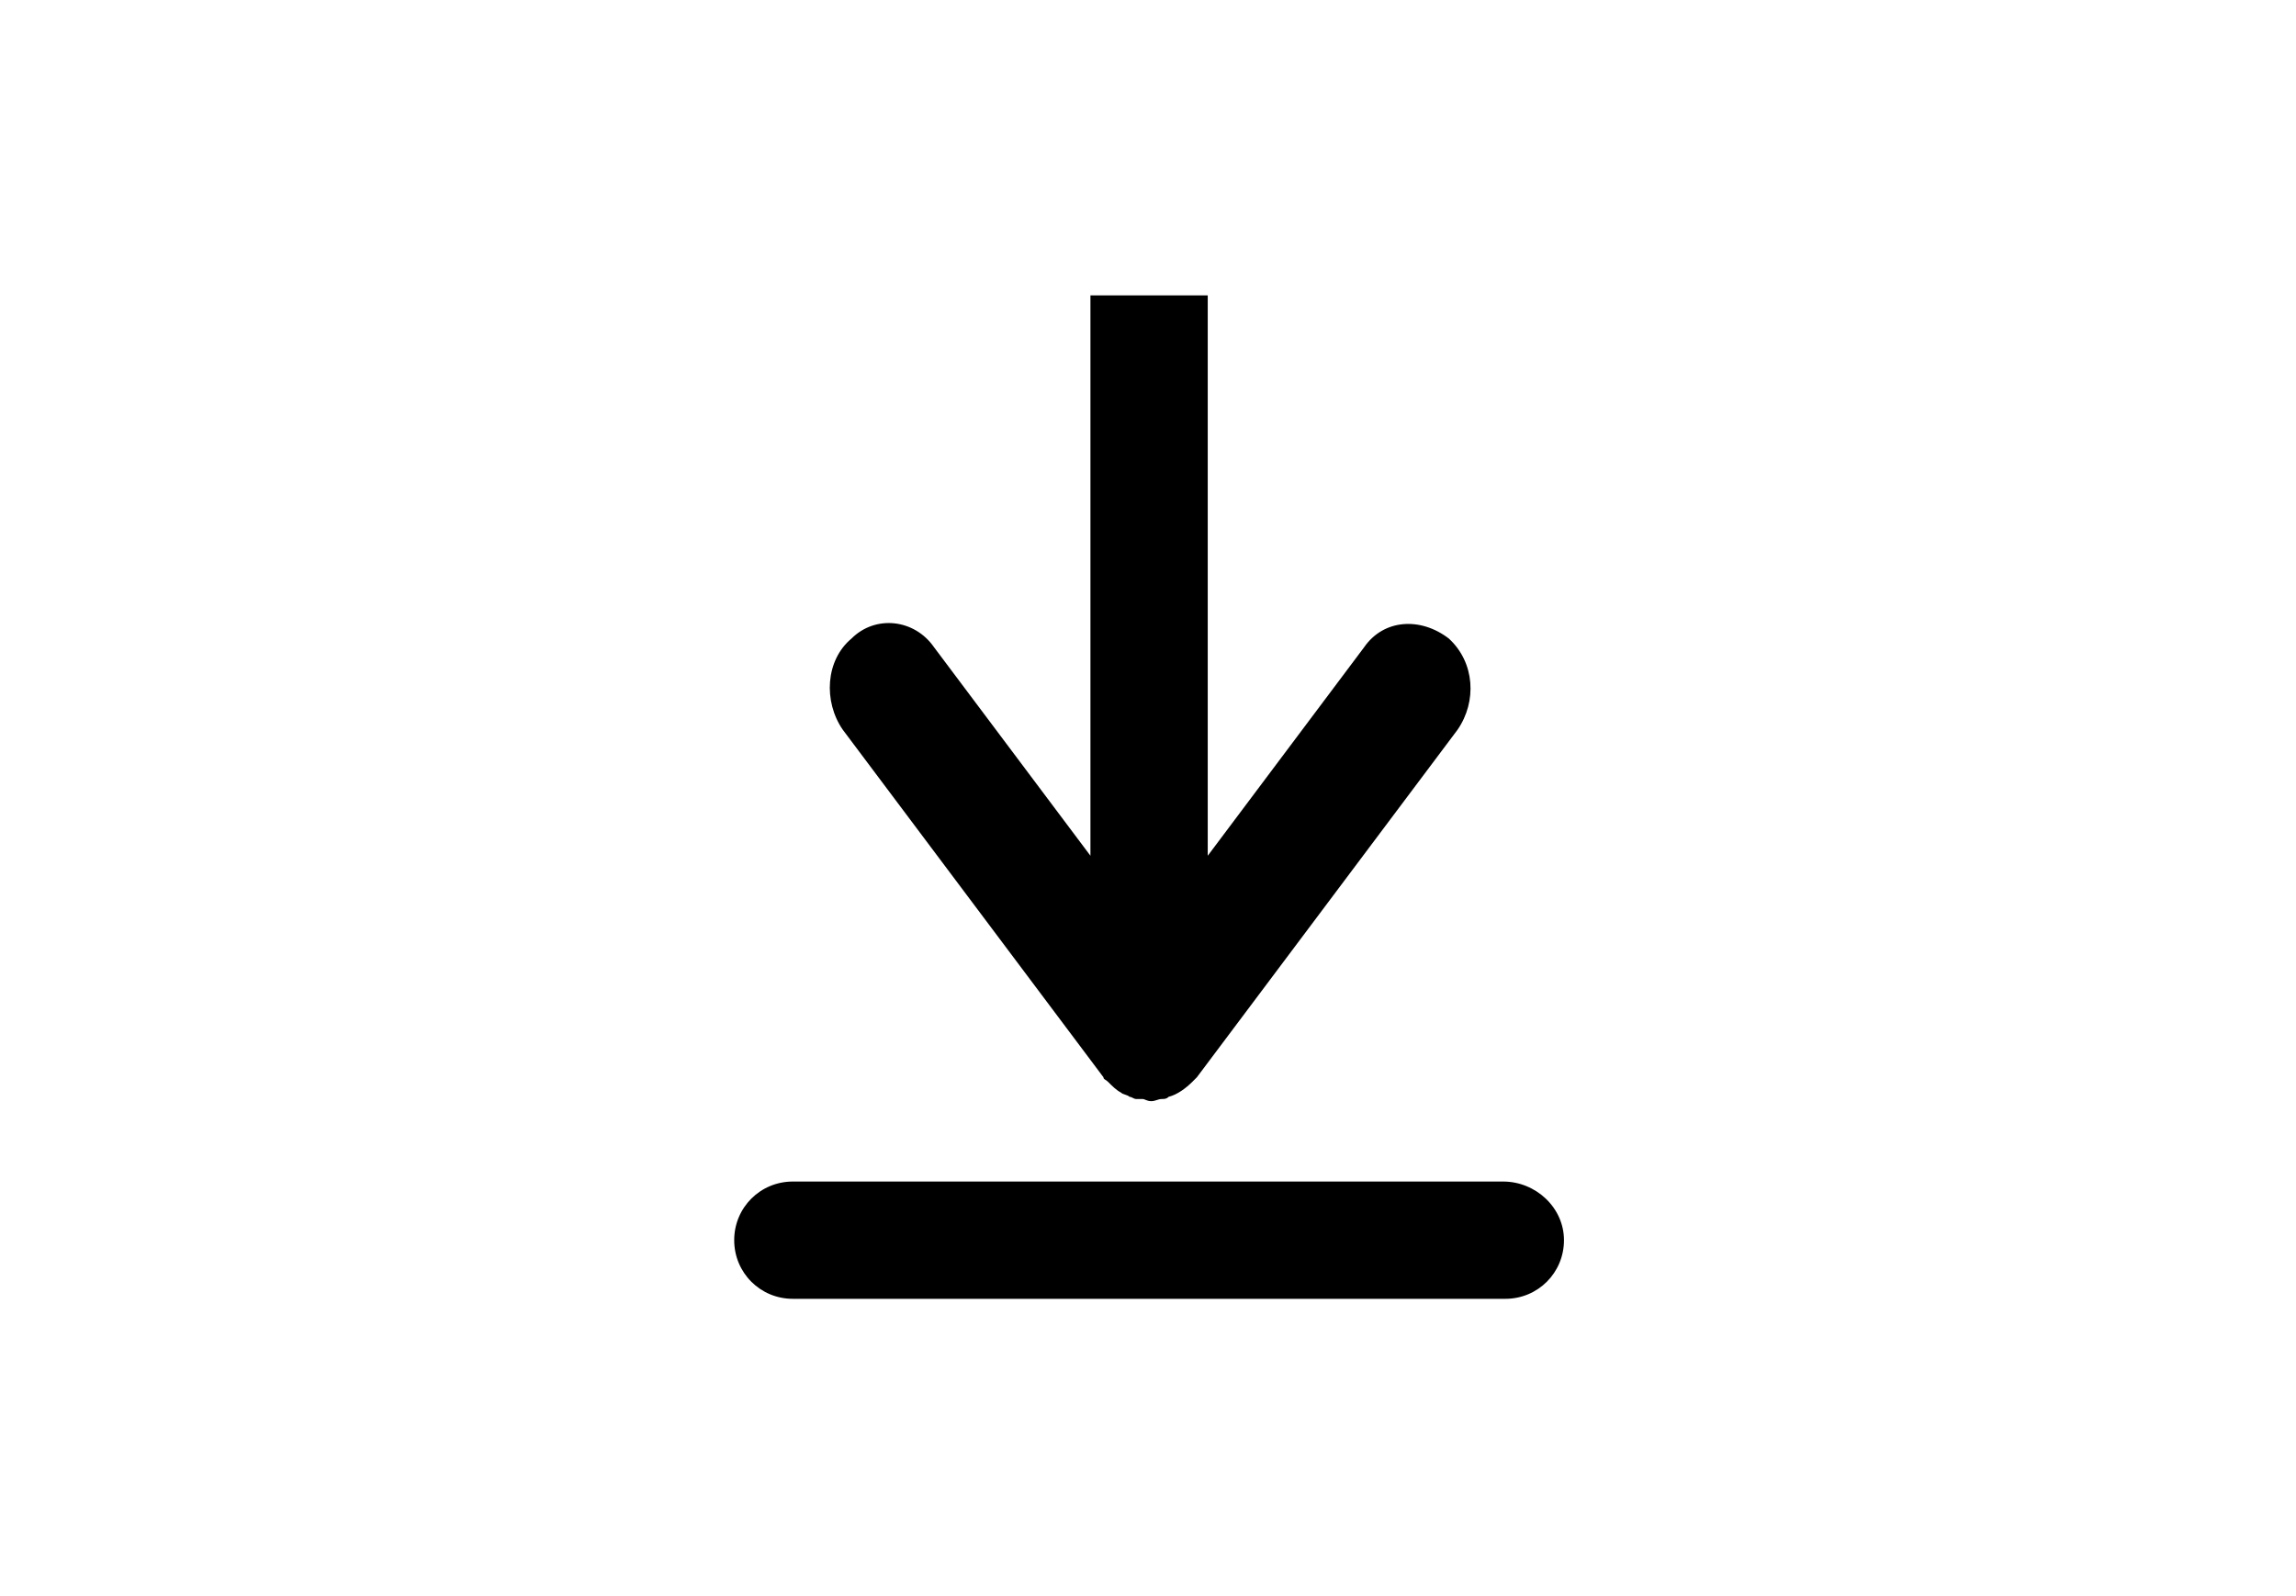
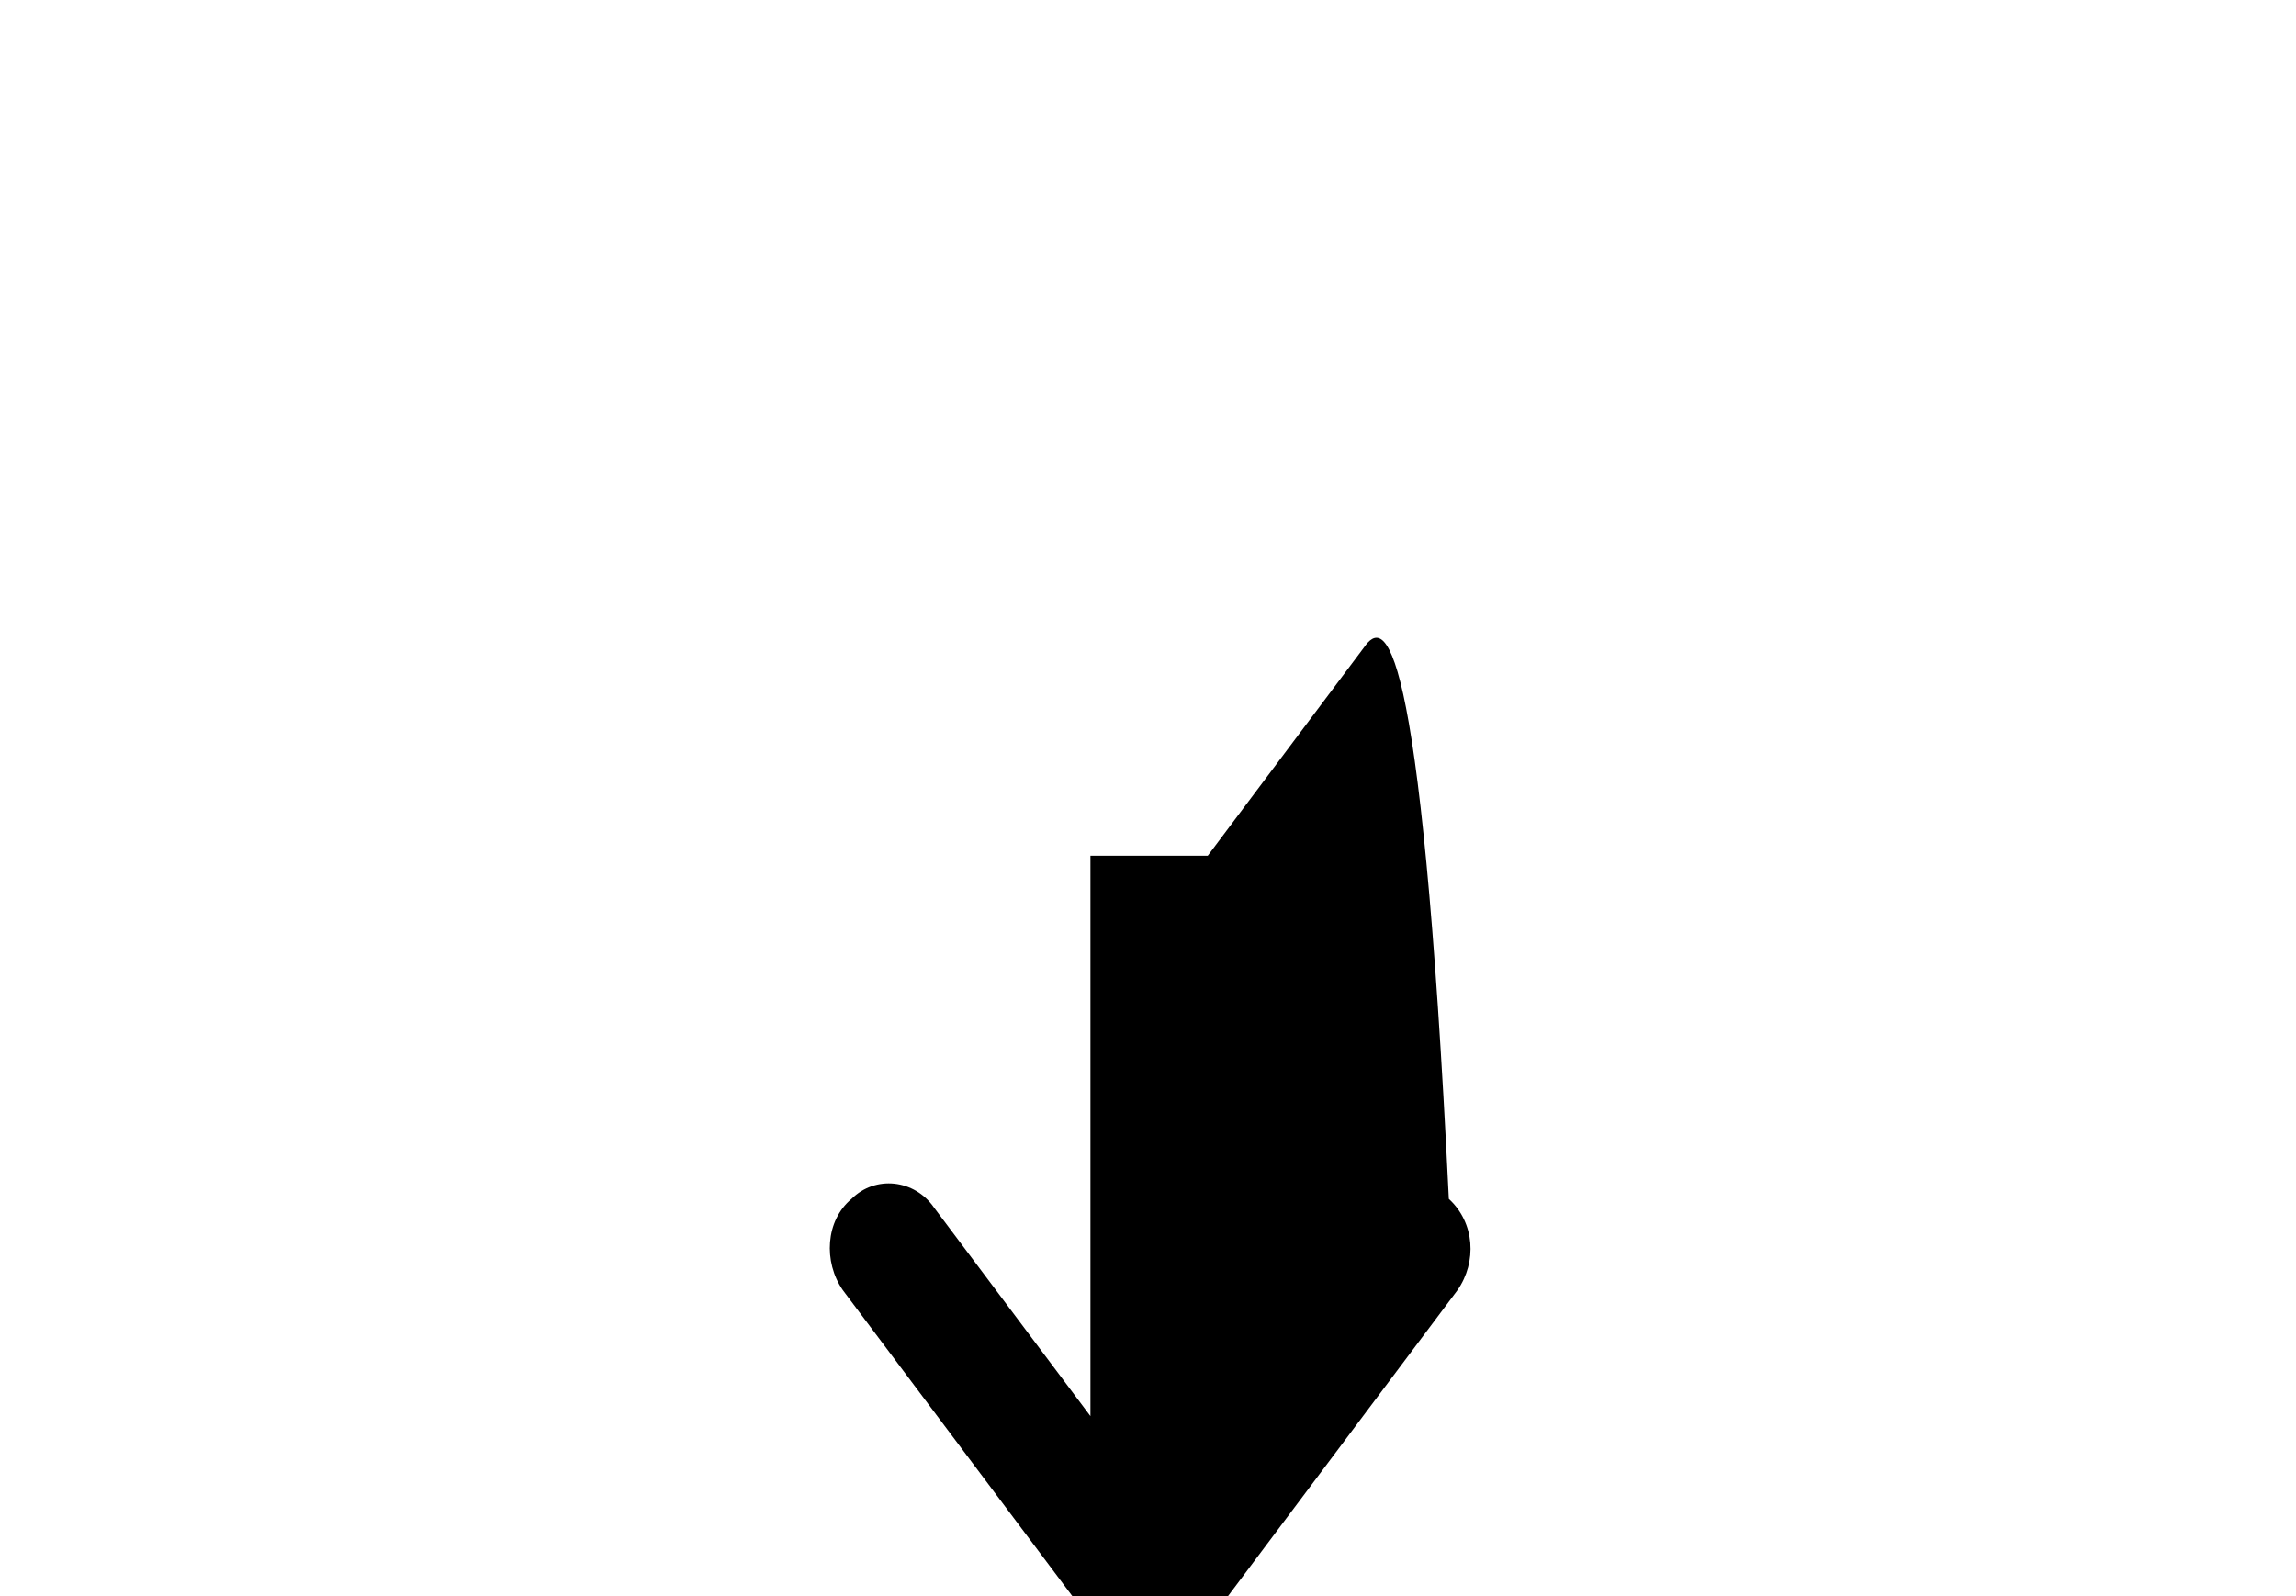
<svg xmlns="http://www.w3.org/2000/svg" version="1.1" id="Layer_1" x="0px" y="0px" viewBox="0 0 105.7 73.5" style="enable-background:new 0 0 105.7 73.5;" xml:space="preserve">
  <g>
    <g id="Length_x5F_pos">
-       <path d="M69.2,54.4H36.5c-1.5,0-2.7,1.2-2.7,2.7c0,1.5,1.2,2.7,2.7,2.7h32.8c1.5,0,2.7-1.2,2.7-2.7C72,55.6,70.7,54.4,69.2,54.4z" />
-     </g>
-     <path d="M62.8,29.8l-7.2,9.6c0-5.7,0-11.6,0-25.8h-5.4l0,0v0c0,9.6,0,18.5,0,25.8l-7.2-9.6c-0.9-1.3-2.7-1.5-3.8-0.4   c-1.2,1-1.3,2.9-0.4,4.2l12,16c0,0.1,0.1,0.1,0.2,0.2c0.2,0.2,0.4,0.4,0.6,0.5c0.1,0.1,0.3,0.1,0.4,0.2c0.1,0,0.2,0.1,0.3,0.1   c0.1,0,0.2,0,0.3,0c0.1,0,0.2,0.1,0.4,0.1c0.2,0,0.3-0.1,0.5-0.1c0.1,0,0.2,0,0.3-0.1c0.4-0.1,0.8-0.4,1.1-0.7   c0.1-0.1,0.1-0.1,0.2-0.2l12-16c0.9-1.3,0.8-3.1-0.4-4.2C65.4,28.4,63.7,28.5,62.8,29.8z" />
+       </g>
+     <path d="M62.8,29.8l-7.2,9.6h-5.4l0,0v0c0,9.6,0,18.5,0,25.8l-7.2-9.6c-0.9-1.3-2.7-1.5-3.8-0.4   c-1.2,1-1.3,2.9-0.4,4.2l12,16c0,0.1,0.1,0.1,0.2,0.2c0.2,0.2,0.4,0.4,0.6,0.5c0.1,0.1,0.3,0.1,0.4,0.2c0.1,0,0.2,0.1,0.3,0.1   c0.1,0,0.2,0,0.3,0c0.1,0,0.2,0.1,0.4,0.1c0.2,0,0.3-0.1,0.5-0.1c0.1,0,0.2,0,0.3-0.1c0.4-0.1,0.8-0.4,1.1-0.7   c0.1-0.1,0.1-0.1,0.2-0.2l12-16c0.9-1.3,0.8-3.1-0.4-4.2C65.4,28.4,63.7,28.5,62.8,29.8z" />
  </g>
</svg>